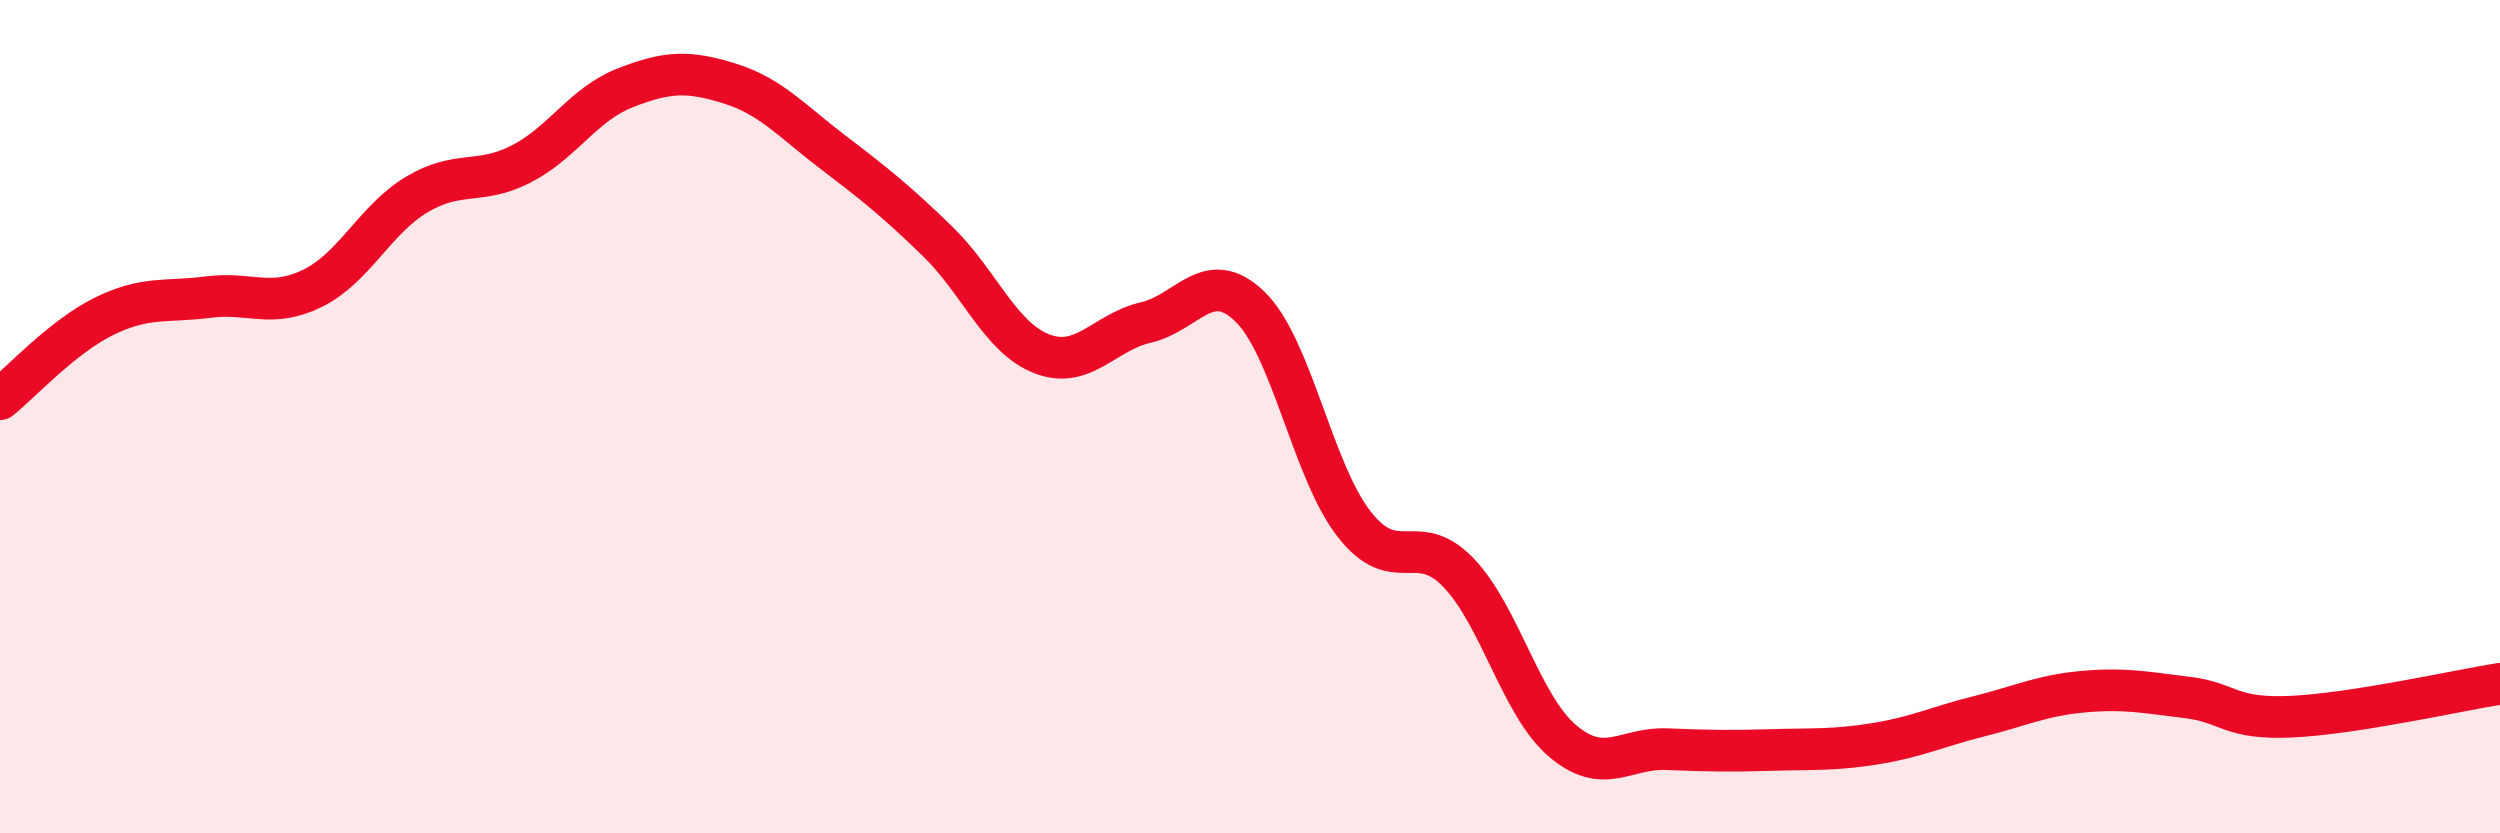
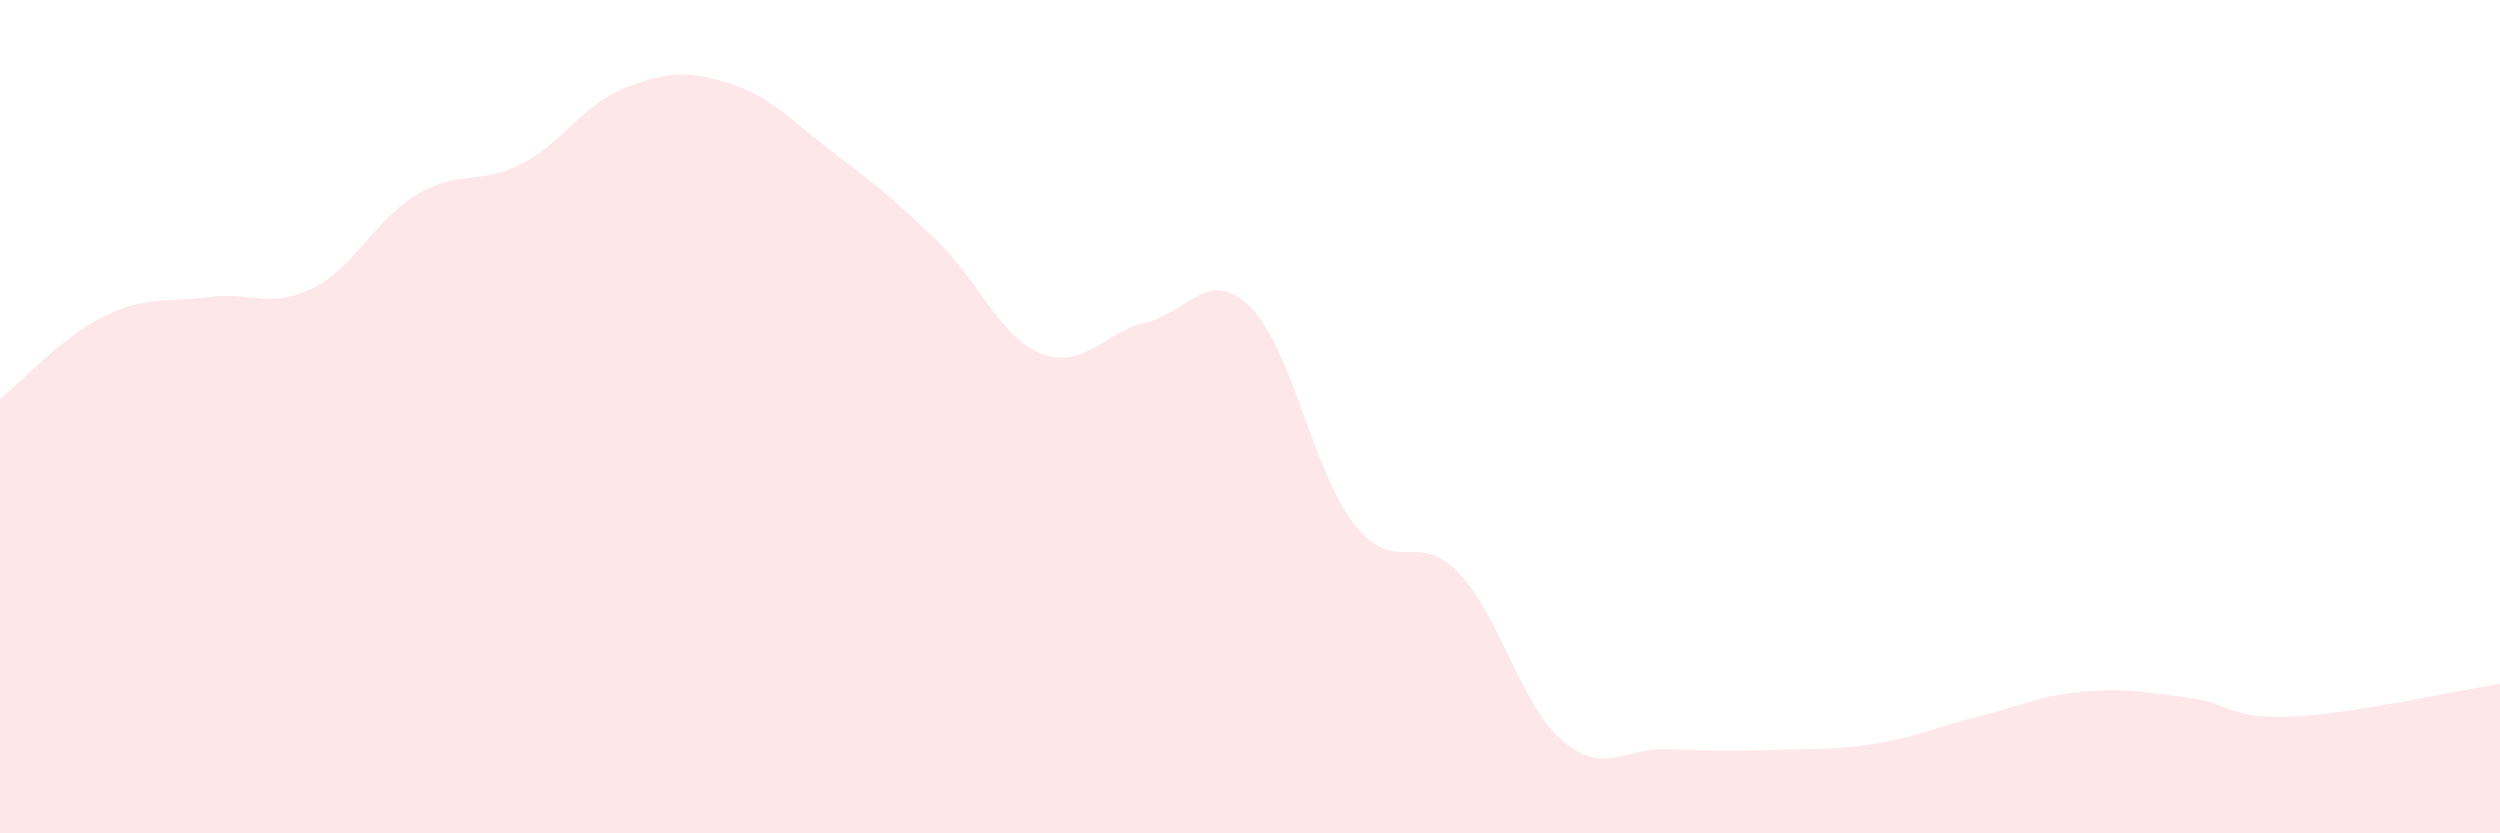
<svg xmlns="http://www.w3.org/2000/svg" width="60" height="20" viewBox="0 0 60 20">
  <path d="M 0,9.58 C 0.5,9.18 1.5,8.08 2.5,7.59 C 3.5,7.1 4,7.26 5,7.13 C 6,7 6.5,7.41 7.5,6.92 C 8.5,6.43 9,5.27 10,4.67 C 11,4.07 11.5,4.45 12.5,3.94 C 13.5,3.43 14,2.5 15,2.11 C 16,1.72 16.5,1.69 17.5,2 C 18.5,2.31 19,2.9 20,3.66 C 21,4.42 21.5,4.82 22.5,5.79 C 23.5,6.76 24,8.1 25,8.49 C 26,8.88 26.5,7.97 27.5,7.74 C 28.5,7.51 29,6.39 30,7.36 C 31,8.33 31.5,11.3 32.5,12.58 C 33.5,13.86 34,12.7 35,13.74 C 36,14.78 36.5,16.93 37.5,17.78 C 38.5,18.63 39,17.94 40,17.98 C 41,18.02 41.5,18.03 42.5,18 C 43.5,17.97 44,18.01 45,17.85 C 46,17.69 46.5,17.44 47.5,17.19 C 48.5,16.94 49,16.69 50,16.6 C 51,16.51 51.5,16.62 52.5,16.74 C 53.5,16.86 53.5,17.27 55,17.2 C 56.5,17.13 59,16.57 60,16.41L60 20L0 20Z" fill="#EB0A25" opacity="0.1" stroke-linecap="round" stroke-linejoin="round" />
-   <path d="M 0,9.58 C 0.5,9.18 1.5,8.08 2.5,7.59 C 3.5,7.1 4,7.26 5,7.13 C 6,7 6.5,7.41 7.5,6.92 C 8.5,6.43 9,5.27 10,4.67 C 11,4.07 11.5,4.45 12.5,3.94 C 13.5,3.43 14,2.5 15,2.11 C 16,1.72 16.5,1.69 17.5,2 C 18.5,2.31 19,2.9 20,3.66 C 21,4.42 21.5,4.82 22.5,5.79 C 23.5,6.76 24,8.1 25,8.49 C 26,8.88 26.5,7.97 27.5,7.74 C 28.5,7.51 29,6.39 30,7.36 C 31,8.33 31.5,11.3 32.5,12.58 C 33.5,13.86 34,12.7 35,13.74 C 36,14.78 36.5,16.93 37.5,17.78 C 38.5,18.63 39,17.94 40,17.98 C 41,18.02 41.5,18.03 42.5,18 C 43.5,17.97 44,18.01 45,17.85 C 46,17.69 46.5,17.44 47.5,17.19 C 48.5,16.94 49,16.69 50,16.6 C 51,16.51 51.5,16.62 52.5,16.74 C 53.5,16.86 53.5,17.27 55,17.2 C 56.5,17.13 59,16.57 60,16.41" stroke="#EB0A25" stroke-width="1" fill="none" stroke-linecap="round" stroke-linejoin="round" />
</svg>